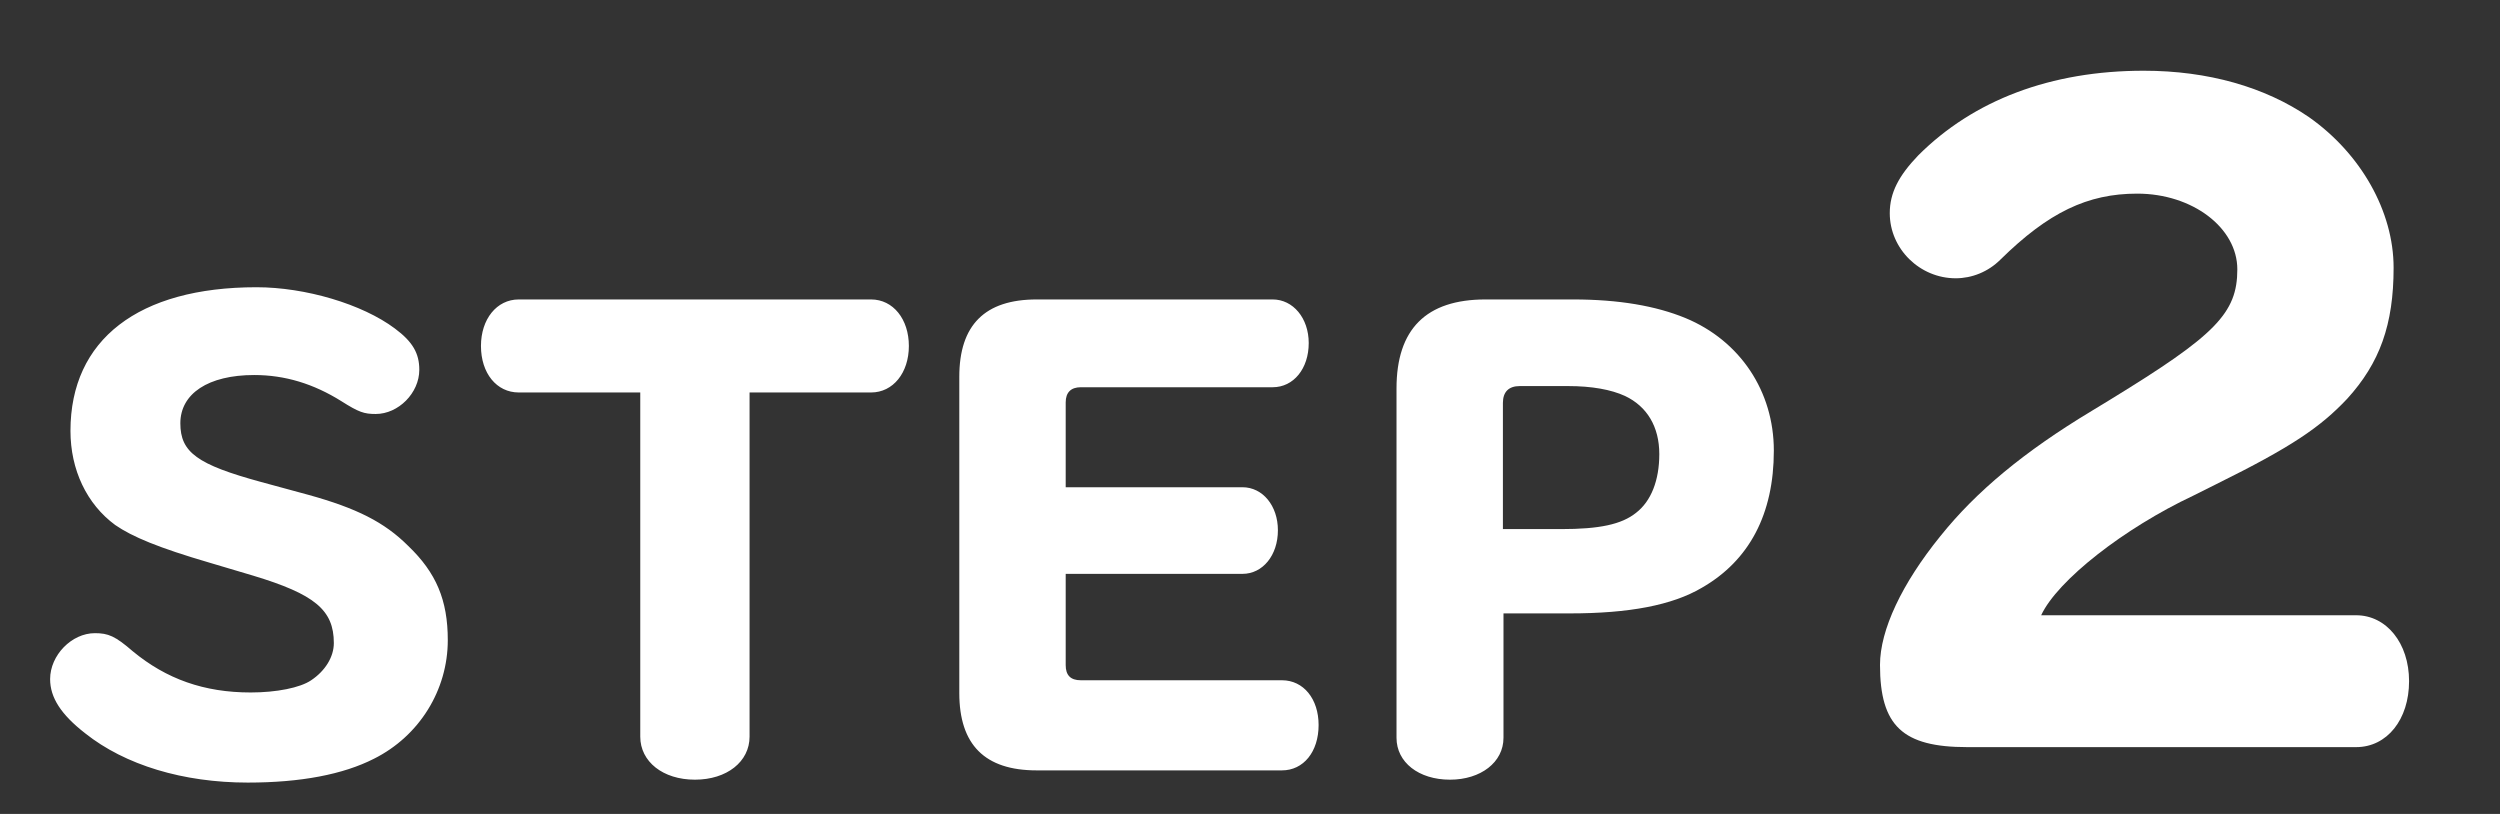
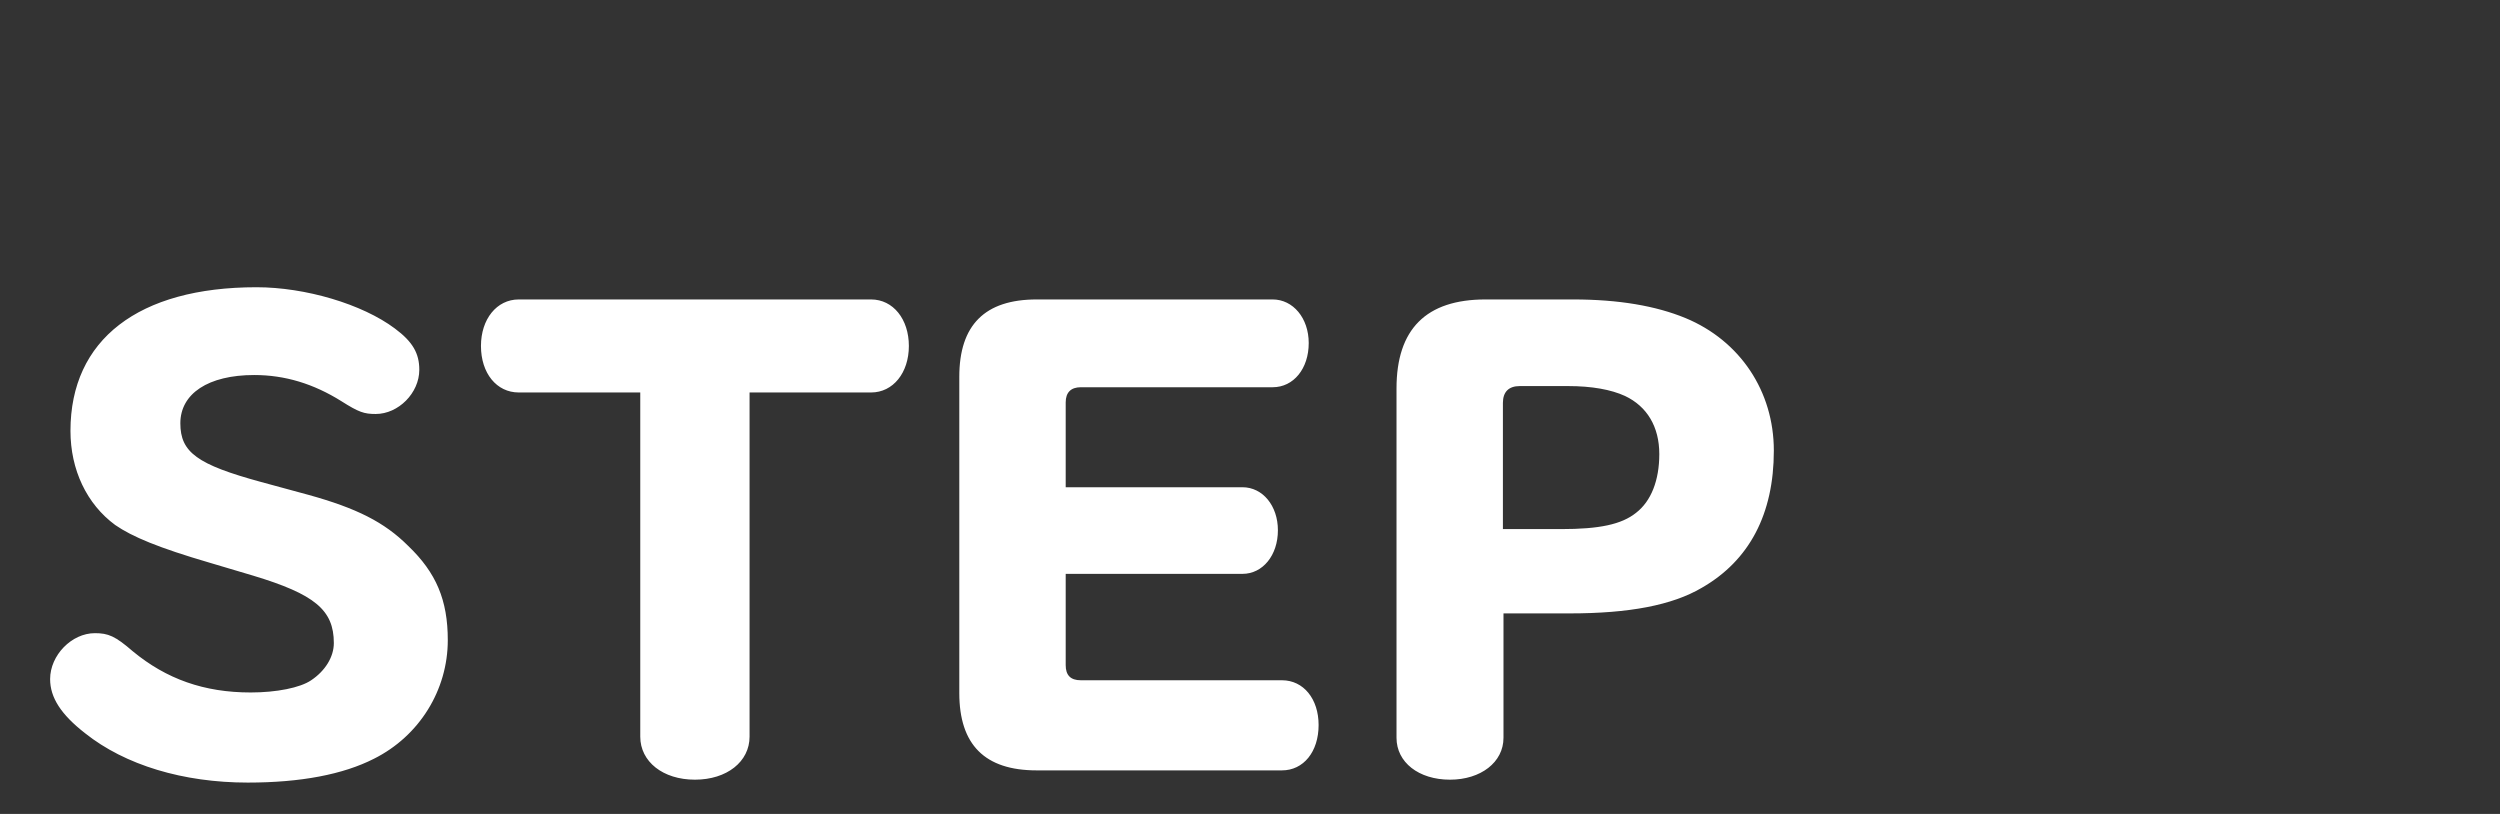
<svg xmlns="http://www.w3.org/2000/svg" width="86" height="28" viewBox="0 0 86 28" fill="none">
  <rect x="0" y="0" width="86" height="28" fill="#333333" stroke="none" />
  <path d="M8.984 16.581L10.604 17.021C12.264 17.481 13.224 17.961 14.044 18.781C15.004 19.701 15.404 20.641 15.404 22.021C15.404 23.741 14.424 25.321 12.864 26.101C11.804 26.641 10.344 26.921 8.524 26.921C6.304 26.921 4.304 26.321 2.924 25.221C2.104 24.581 1.724 24.001 1.724 23.361C1.724 22.541 2.464 21.781 3.264 21.781C3.724 21.781 3.964 21.881 4.564 22.401C5.724 23.361 7.024 23.821 8.624 23.821C9.504 23.821 10.324 23.661 10.704 23.401C11.184 23.081 11.484 22.601 11.484 22.121C11.484 20.981 10.824 20.441 8.704 19.801L7.224 19.361C5.444 18.841 4.544 18.461 3.964 18.061C2.984 17.341 2.424 16.161 2.424 14.821C2.424 11.681 4.764 9.881 8.824 9.881C10.504 9.881 12.464 10.461 13.584 11.301C14.204 11.761 14.424 12.161 14.424 12.721C14.424 13.521 13.704 14.241 12.924 14.241C12.524 14.241 12.344 14.181 11.744 13.801C10.784 13.201 9.804 12.901 8.744 12.901C7.164 12.901 6.204 13.541 6.204 14.561C6.204 15.561 6.784 15.981 8.984 16.581ZM22.025 13.501H17.845C17.085 13.501 16.545 12.841 16.545 11.901C16.545 10.981 17.085 10.301 17.845 10.301H29.965C30.725 10.301 31.265 10.981 31.265 11.901C31.265 12.821 30.725 13.501 29.965 13.501H25.785V25.341C25.785 26.201 25.005 26.821 23.905 26.821C22.805 26.821 22.025 26.201 22.025 25.341V13.501ZM36.66 19.741V22.881C36.66 23.221 36.82 23.401 37.18 23.401H44.1C44.84 23.401 45.36 24.041 45.36 24.941C45.36 25.861 44.84 26.501 44.1 26.501H35.66C33.88 26.501 33 25.621 33 23.841V12.961C33 11.181 33.88 10.301 35.66 10.301H43.78C44.48 10.301 45.02 10.941 45.02 11.801C45.02 12.681 44.5 13.321 43.78 13.321H37.18C36.84 13.321 36.66 13.501 36.66 13.841V16.761H42.74C43.44 16.761 43.96 17.401 43.96 18.241C43.96 19.101 43.44 19.741 42.74 19.741H36.66ZM51.72 21.101V25.381C51.72 26.221 50.94 26.821 49.88 26.821C48.8 26.821 48.04 26.221 48.04 25.381V13.361C48.04 11.321 49.06 10.301 51.1 10.301H54.12C55.68 10.301 56.96 10.521 57.98 10.941C59.86 11.721 61.02 13.461 61.02 15.501C61.02 17.681 60.18 19.281 58.54 20.221C57.52 20.821 56.04 21.101 54 21.101H51.72ZM51.7 18.201H53.7C55.02 18.201 55.78 18.041 56.28 17.641C56.8 17.241 57.08 16.521 57.08 15.621C57.08 14.681 56.66 13.981 55.9 13.621C55.42 13.401 54.76 13.281 53.94 13.281H52.28C51.9 13.281 51.7 13.481 51.7 13.861V18.201Z" fill="white" />
-   <path d="M70.216 21.165H81.052C82.088 21.165 82.872 22.117 82.872 23.433C82.872 24.749 82.116 25.701 81.052 25.701H67.668C65.456 25.701 64.672 24.973 64.672 22.873C64.672 21.669 65.428 20.073 66.744 18.449C67.976 16.909 69.628 15.537 71.952 14.137L72.596 13.745C76.208 11.533 76.964 10.777 76.964 9.265C76.964 7.837 75.424 6.661 73.52 6.661C71.812 6.661 70.468 7.305 68.816 8.929C68.396 9.349 67.836 9.573 67.276 9.573C66.044 9.573 65.008 8.565 65.008 7.333C65.008 6.633 65.316 6.045 65.988 5.345C67.892 3.441 70.552 2.433 73.744 2.433C75.956 2.433 77.916 2.993 79.428 4.029C81.22 5.289 82.34 7.277 82.34 9.209C82.34 11.169 81.864 12.485 80.744 13.717C79.82 14.697 78.84 15.369 76.236 16.657L75.452 17.049C73.072 18.169 70.776 19.961 70.216 21.165Z" fill="white" />
</svg>